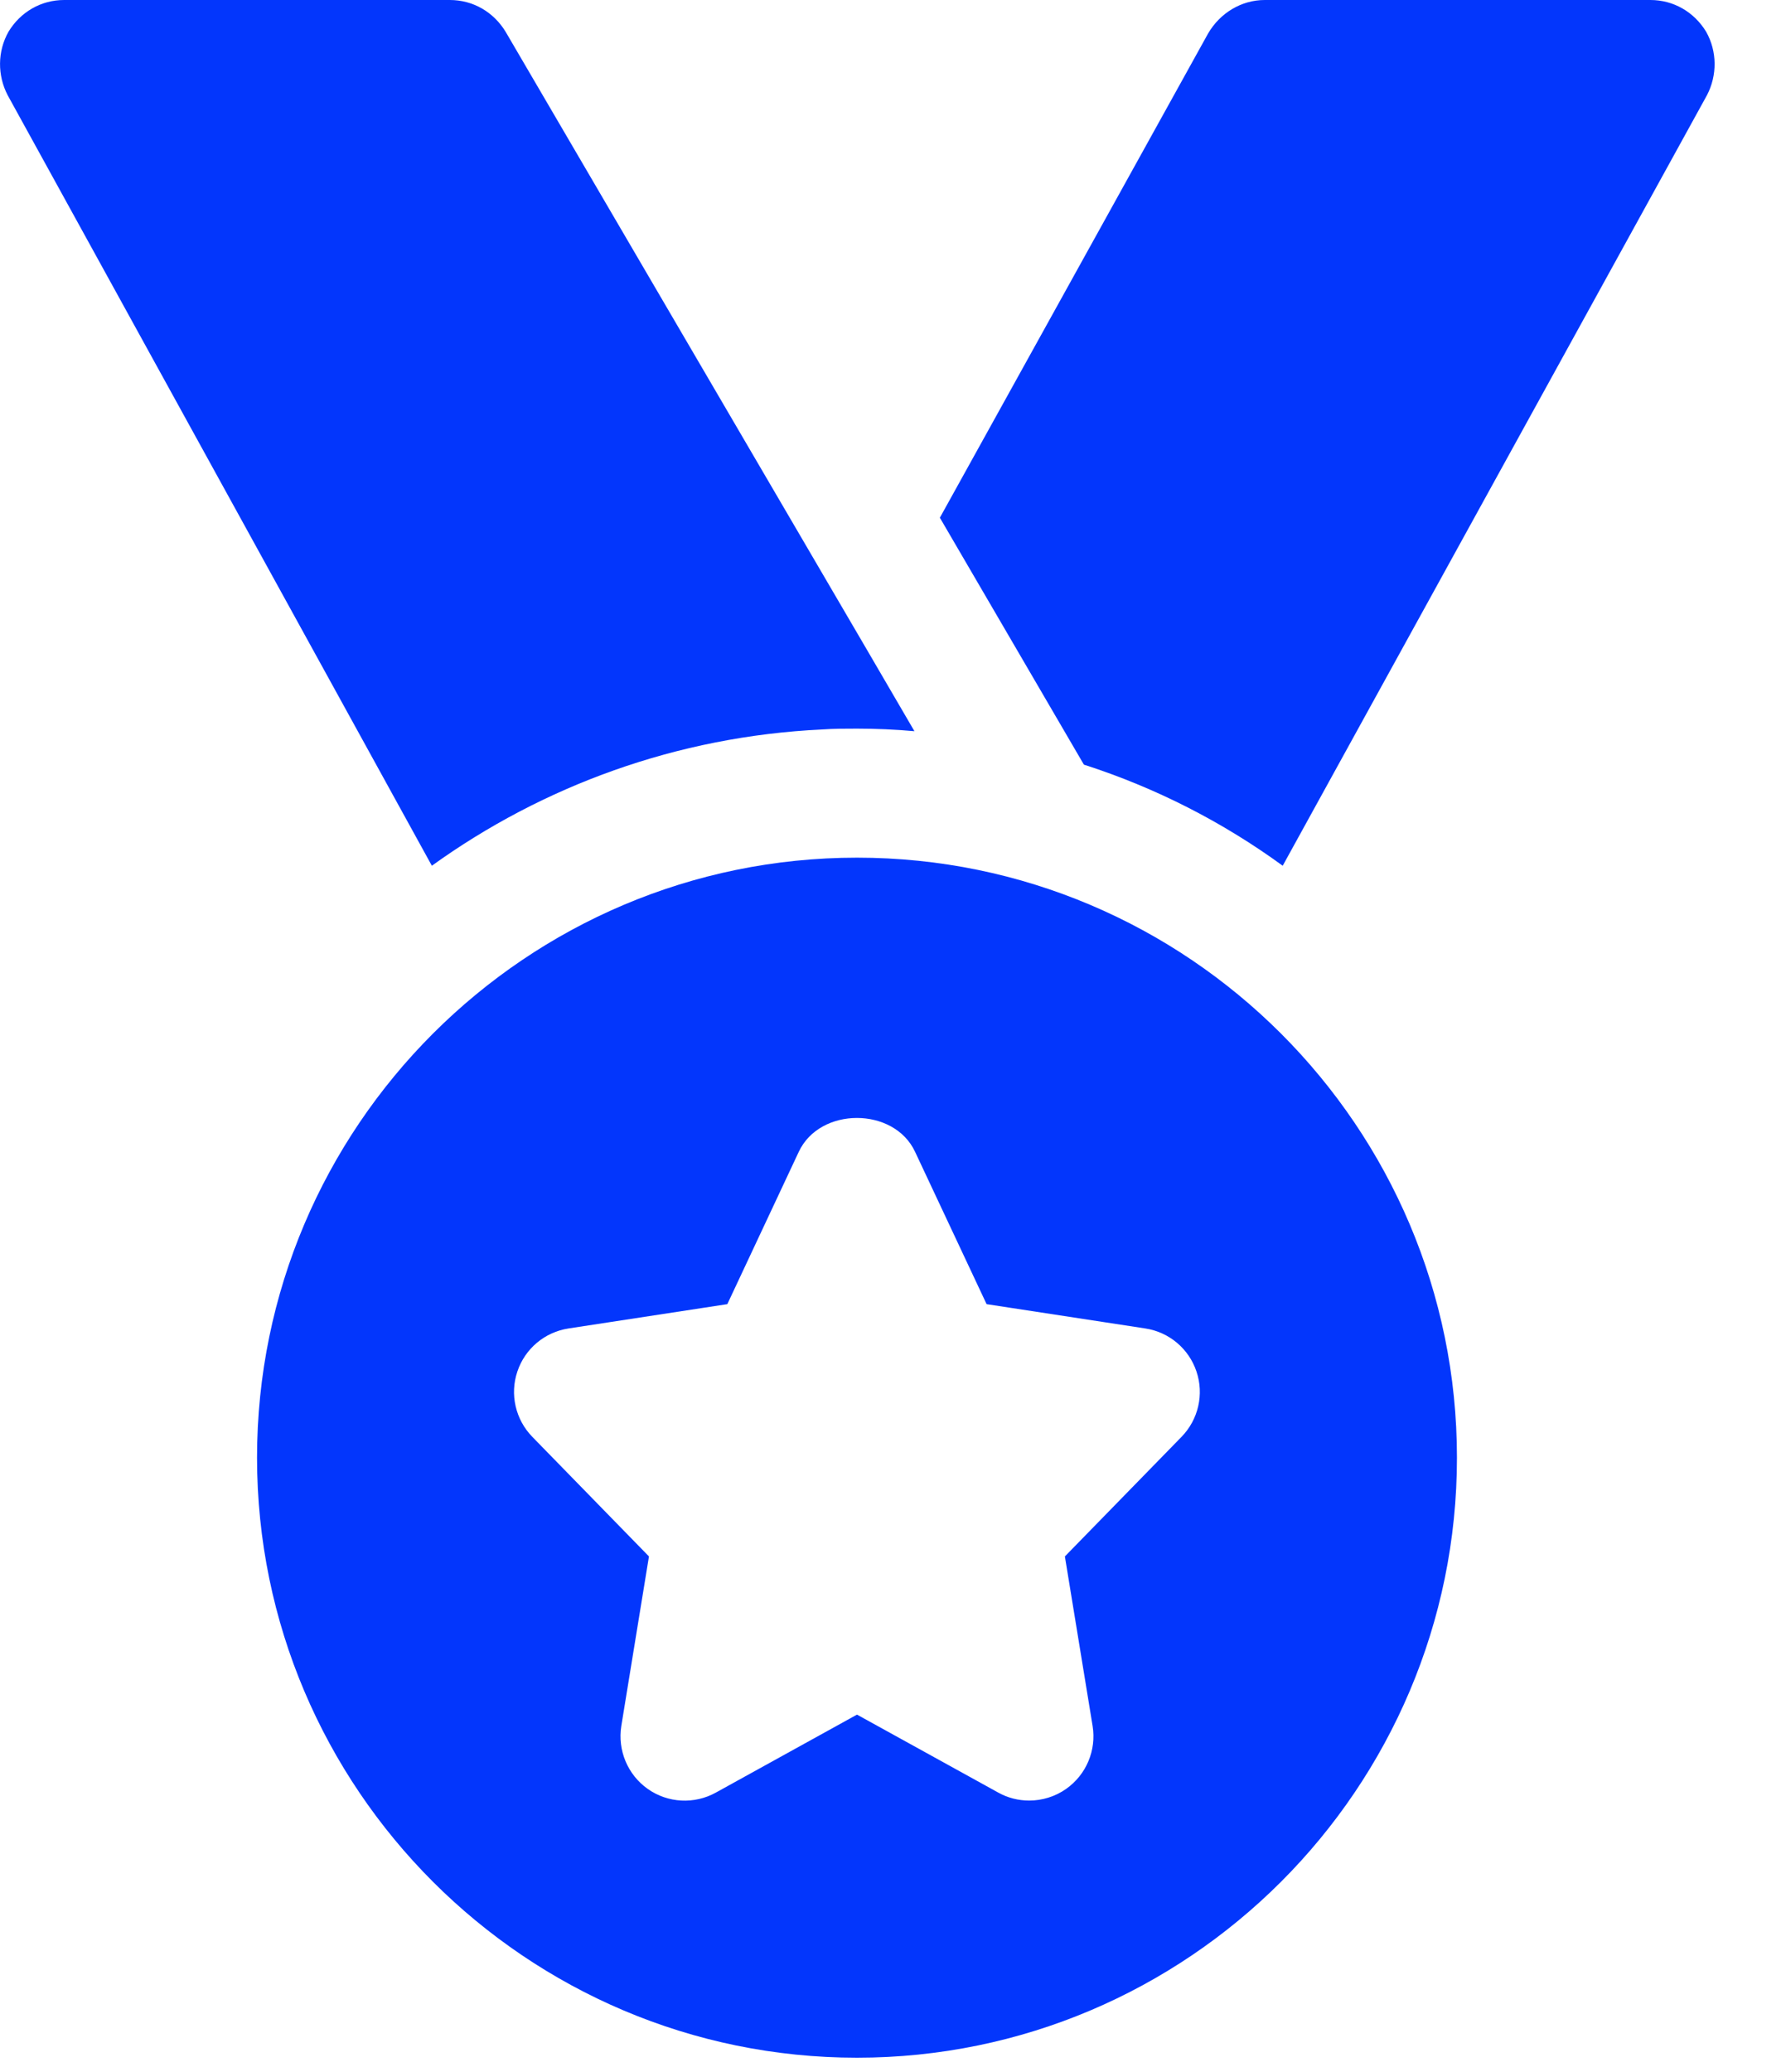
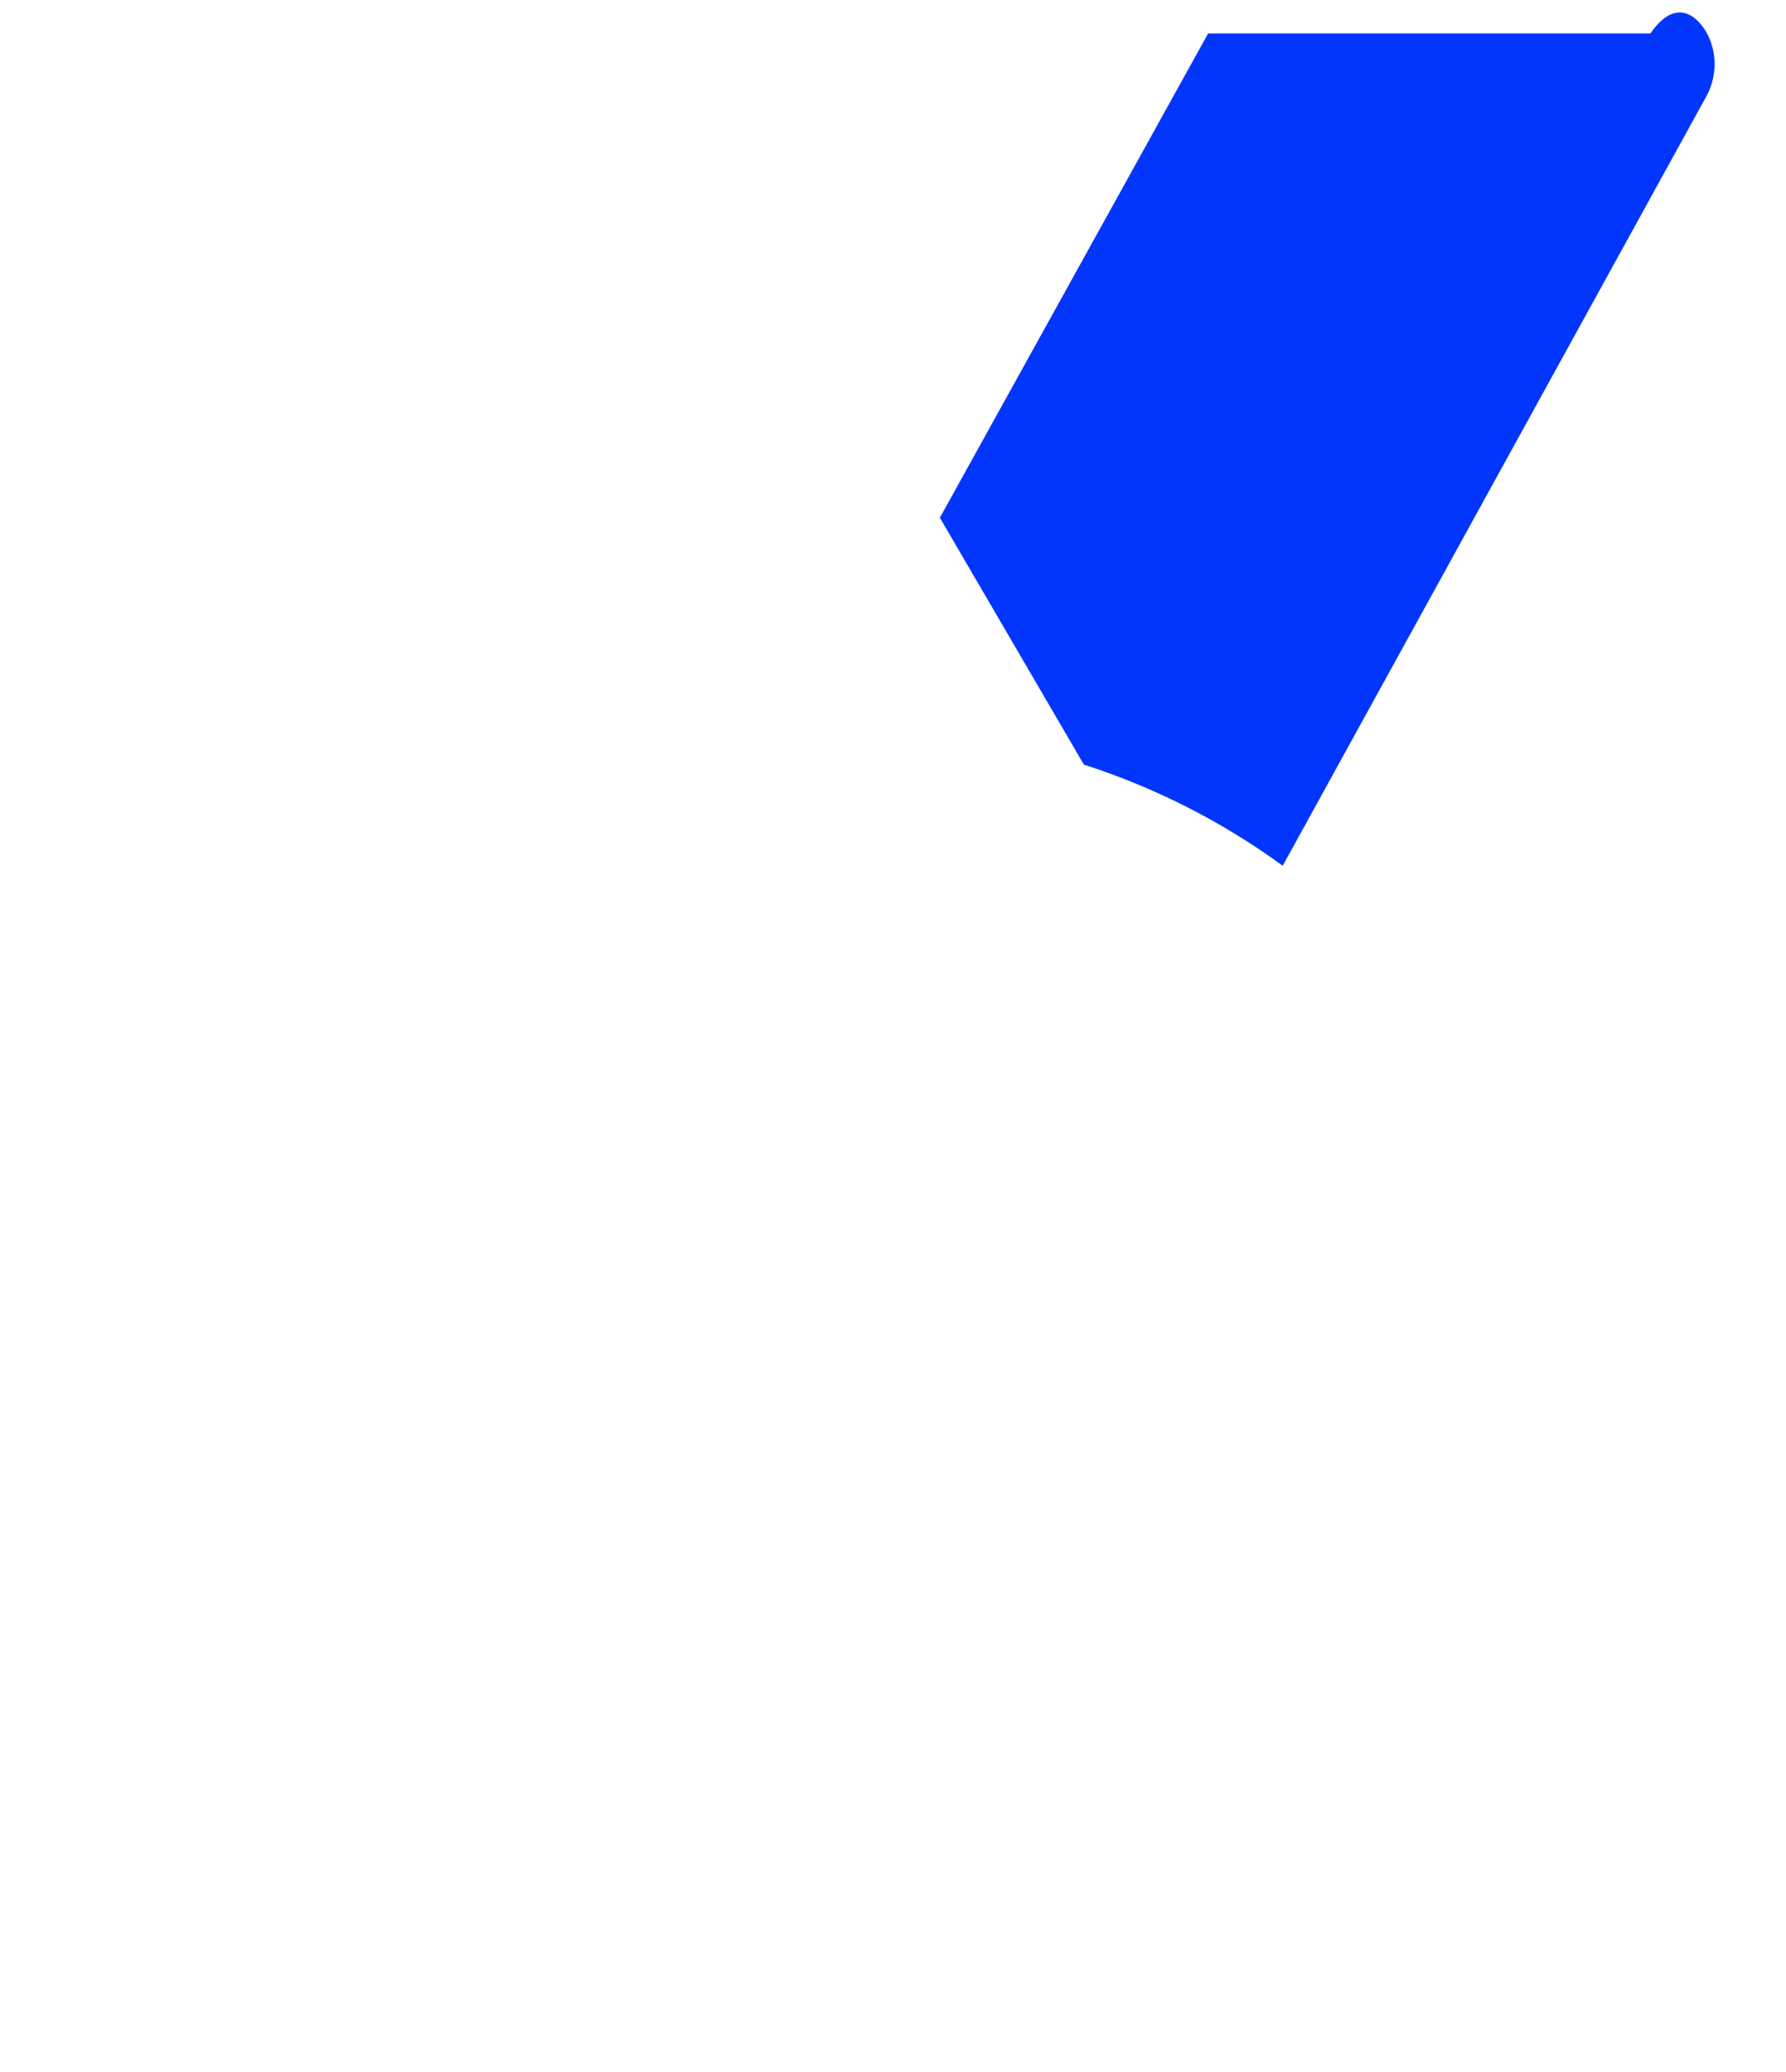
<svg xmlns="http://www.w3.org/2000/svg" width="25" height="29" viewBox="0 0 25 29" fill="none">
-   <path d="M12.8 10.234C12.536 10.21 12.26 10.198 11.996 10.198C11.828 10.198 11.672 10.198 11.504 10.21C9.476 10.306 7.593 11.002 6.045 12.117L0.107 1.332C-0.037 1.056 -0.037 0.72 0.119 0.444C0.286 0.168 0.574 0 0.898 0H6.297C6.621 0 6.909 0.168 7.077 0.444L12.128 9.082L12.8 10.234Z" fill="#0336FC" />
-   <path d="M23.894 1.332L17.955 12.117C17.115 11.505 16.18 11.026 15.172 10.702L13.156 7.246L16.911 0.468C17.079 0.18 17.379 0 17.703 0H23.102C23.426 0 23.714 0.168 23.882 0.444C24.038 0.72 24.038 1.056 23.894 1.332V1.332Z" fill="#0336FC" />
-   <path d="M11.996 12.004C7.365 12.004 3.598 15.771 3.598 20.402C3.598 25.033 7.365 28.8 11.996 28.8C16.627 28.8 20.394 25.033 20.394 20.402C20.394 15.771 16.627 12.004 11.996 12.004ZM16.539 20.11L14.906 21.784L15.294 24.157C15.349 24.497 15.206 24.839 14.923 25.038C14.77 25.146 14.587 25.201 14.406 25.201C14.256 25.201 14.106 25.164 13.971 25.088L11.996 23.998L10.021 25.089C9.72 25.256 9.348 25.237 9.067 25.038C8.785 24.839 8.643 24.497 8.697 24.157L9.084 21.784L7.451 20.11C7.216 19.869 7.134 19.515 7.242 19.196C7.349 18.876 7.625 18.644 7.96 18.593L10.181 18.253L11.181 16.121C11.476 15.489 12.514 15.489 12.809 16.121L13.81 18.253L16.03 18.593C16.364 18.643 16.641 18.876 16.748 19.196C16.856 19.515 16.774 19.869 16.539 20.11V20.11Z" fill="#0336FC" />
+   <path d="M23.894 1.332L17.955 12.117C17.115 11.505 16.18 11.026 15.172 10.702L13.156 7.246L16.911 0.468H23.102C23.426 0 23.714 0.168 23.882 0.444C24.038 0.72 24.038 1.056 23.894 1.332V1.332Z" fill="#0336FC" />
</svg>